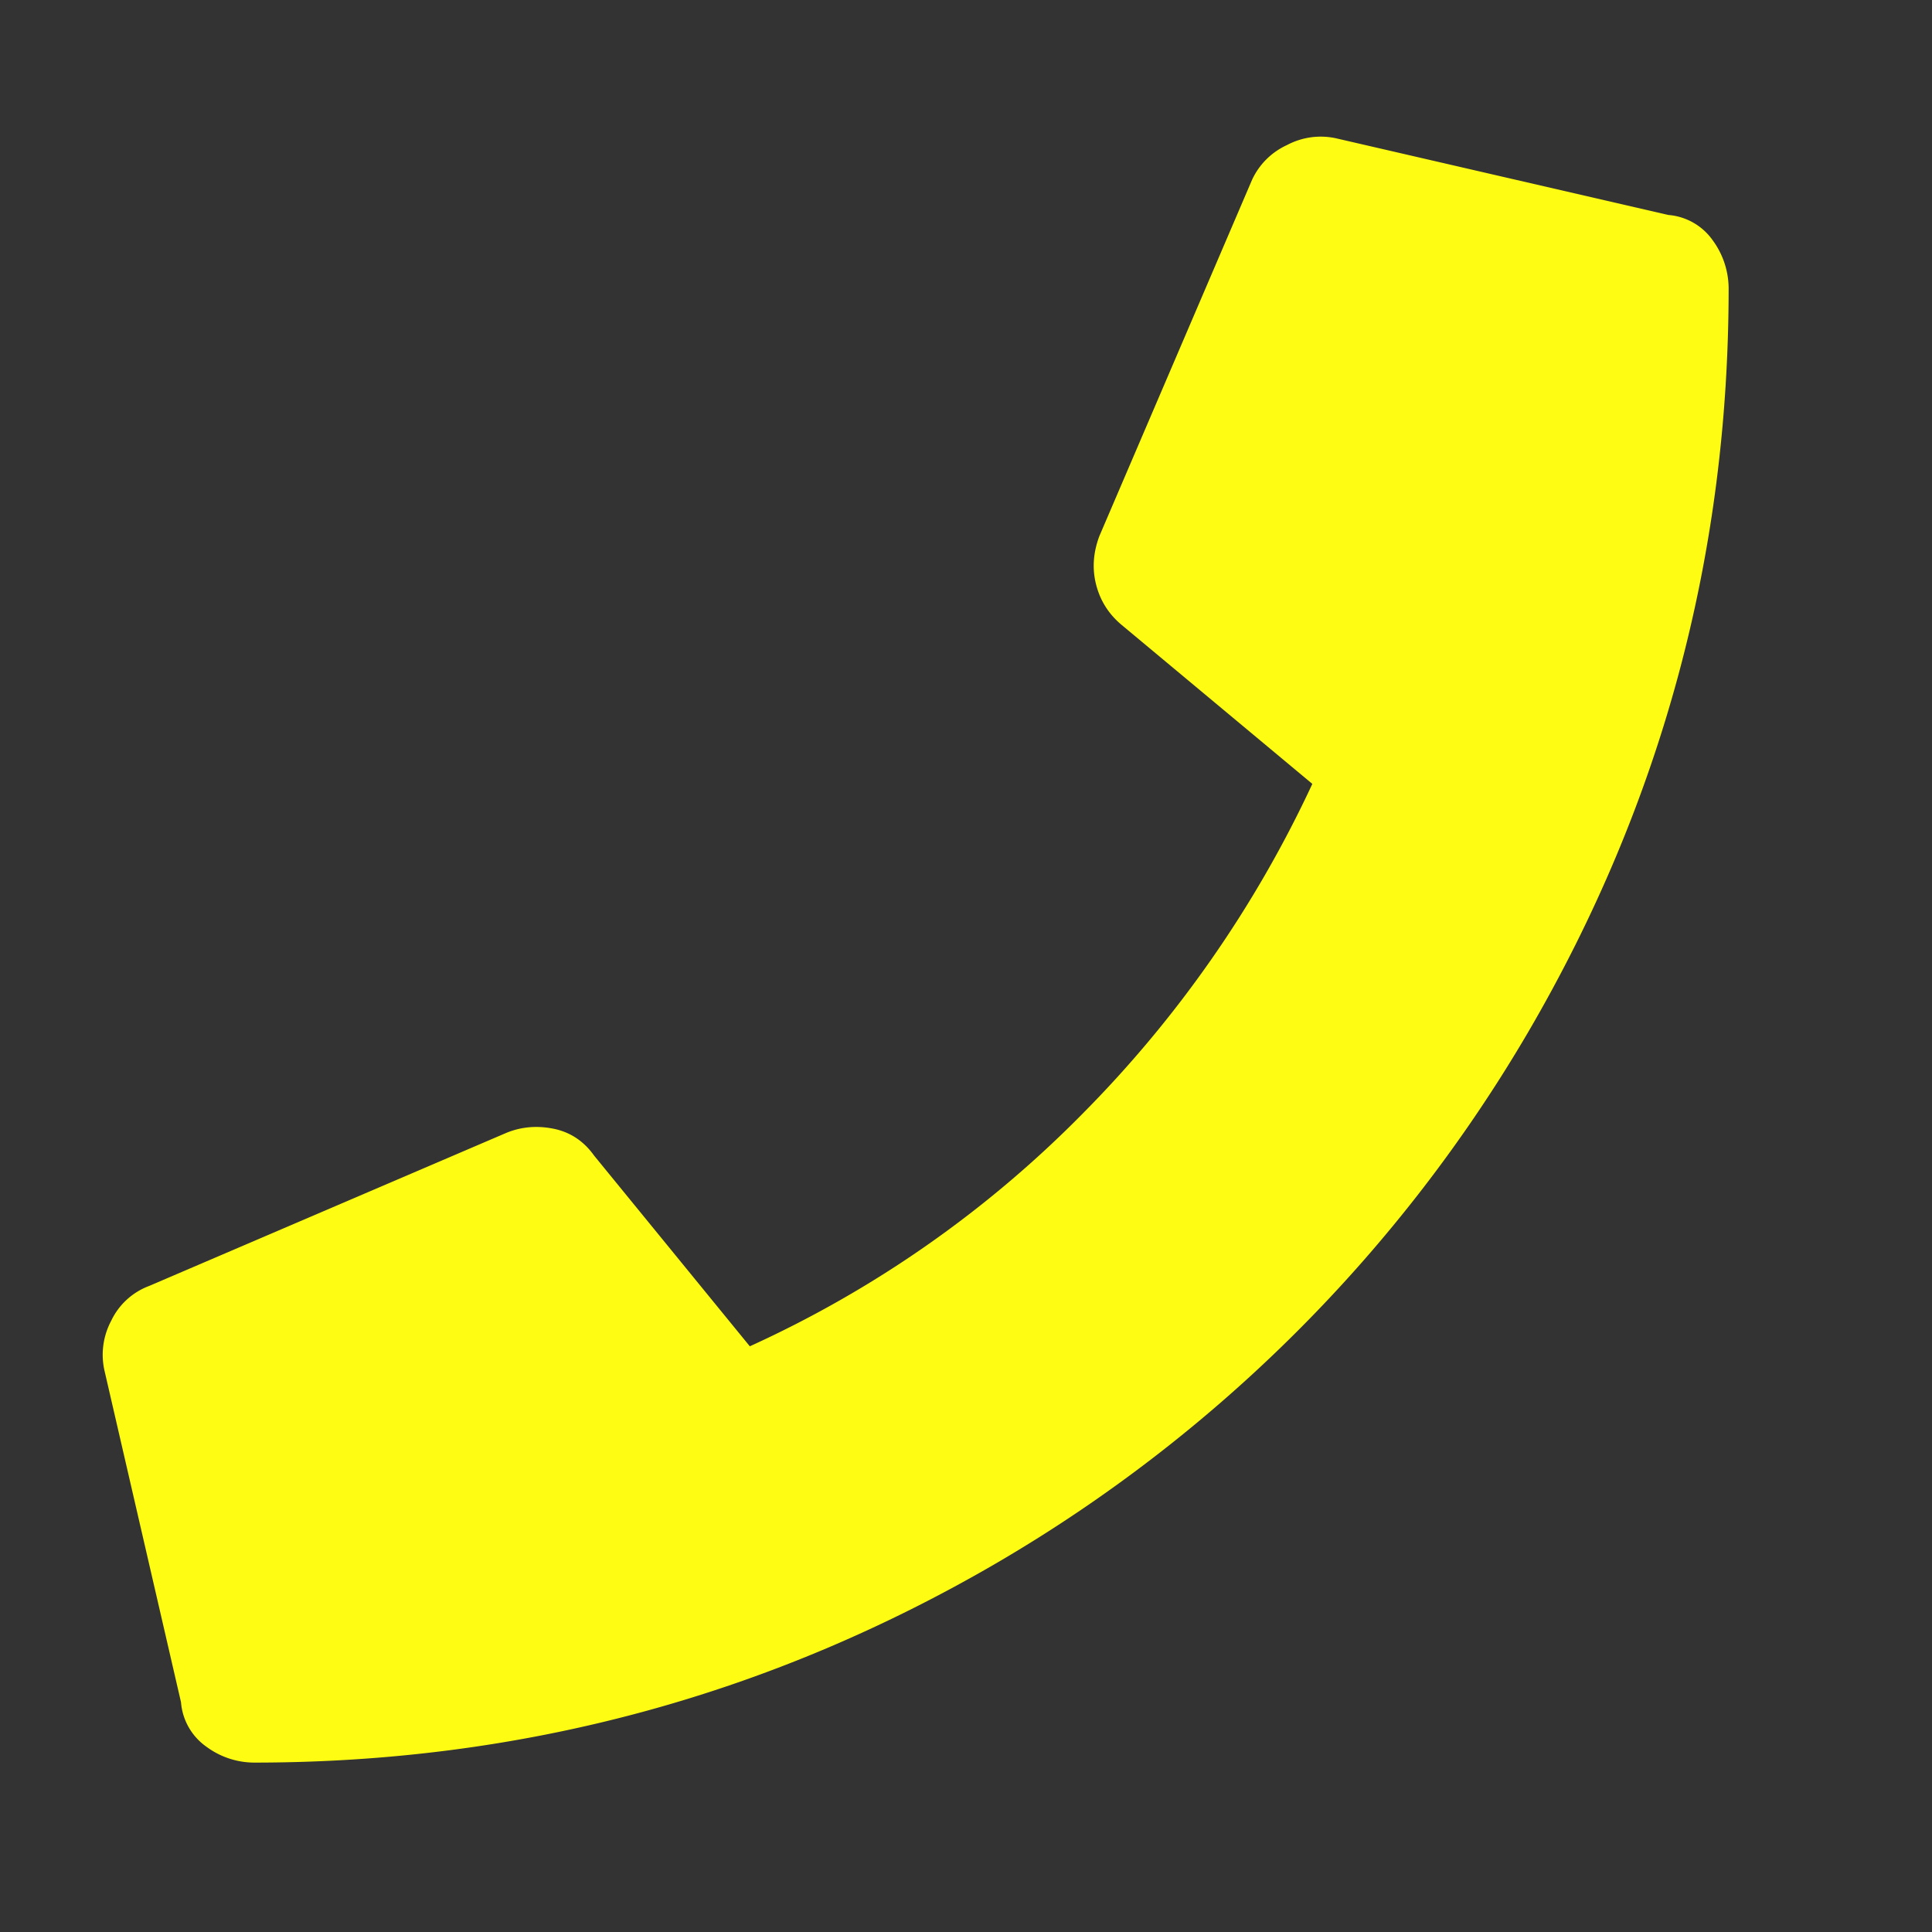
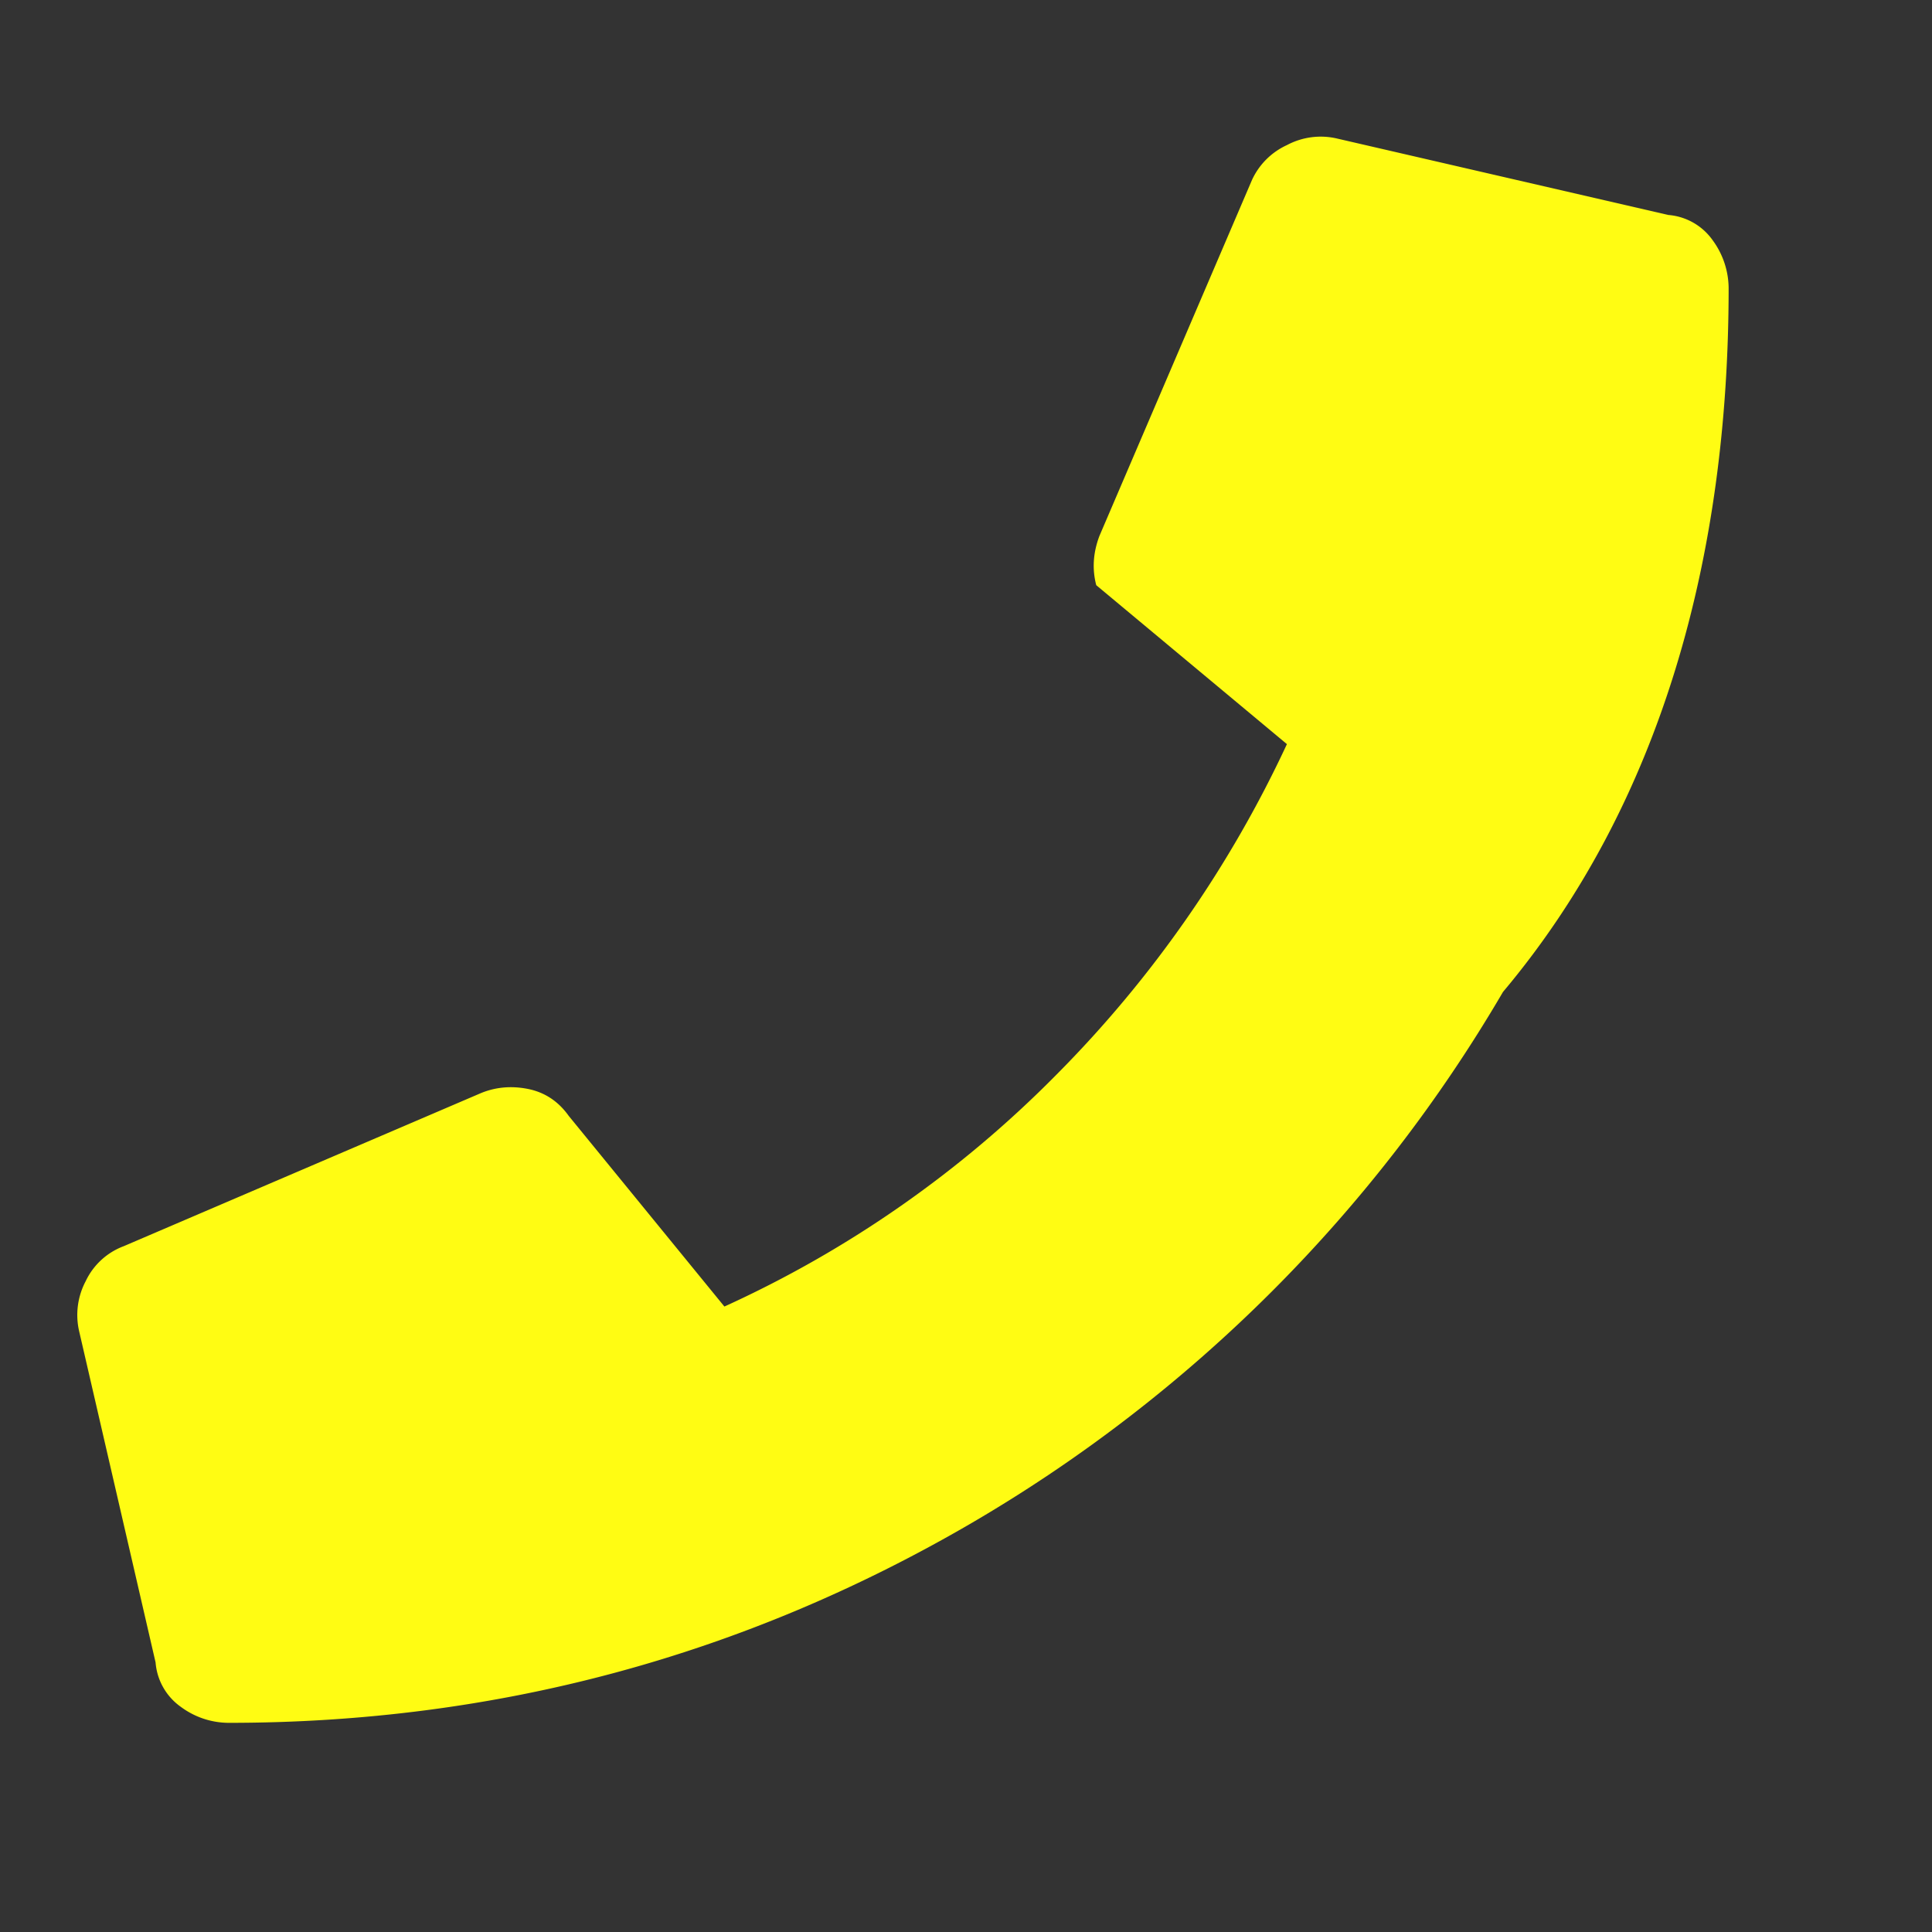
<svg xmlns="http://www.w3.org/2000/svg" xml:space="preserve" width="19" height="19">
  <rect width="100%" height="100%" fill="#333333" stroke="none" />
-   <path fill="#fffc13" fill-rule="evenodd" d="M16.844 2.364a.592.592 0 0 0-.438-.25l-3.25-.75a.706.706 0 0 0-.5.063.697.697 0 0 0-.344.344l-1.5 3.5c-.063.167-.072.328-.031.484s.125.287.25.391l1.875 1.563a11.476 11.476 0 0 1-2.266 3.25 10.967 10.967 0 0 1-3.266 2.281l-1.531-1.875c-.104-.146-.24-.234-.406-.266s-.323-.016-.469.047l-3.5 1.5a.675.675 0 0 0-.375.344.711.711 0 0 0-.063.5l.75 3.25a.592.592 0 0 0 .25.438.793.793 0 0 0 .469.156c2.625 0 5.063-.656 7.313-1.969a14.552 14.552 0 0 0 5.219-5.219C16.344 7.896 17 5.458 17 2.833a.804.804 0 0 0-.156-.469z" clip-rule="evenodd" />
+   <path fill="#fffc13" fill-rule="evenodd" d="M16.844 2.364a.592.592 0 0 0-.438-.25l-3.25-.75a.706.706 0 0 0-.5.063.697.697 0 0 0-.344.344l-1.5 3.5c-.063.167-.072.328-.031.484l1.875 1.563a11.476 11.476 0 0 1-2.266 3.25 10.967 10.967 0 0 1-3.266 2.281l-1.531-1.875c-.104-.146-.24-.234-.406-.266s-.323-.016-.469.047l-3.5 1.5a.675.675 0 0 0-.375.344.711.711 0 0 0-.063.5l.75 3.25a.592.592 0 0 0 .25.438.793.793 0 0 0 .469.156c2.625 0 5.063-.656 7.313-1.969a14.552 14.552 0 0 0 5.219-5.219C16.344 7.896 17 5.458 17 2.833a.804.804 0 0 0-.156-.469z" clip-rule="evenodd" />
</svg>